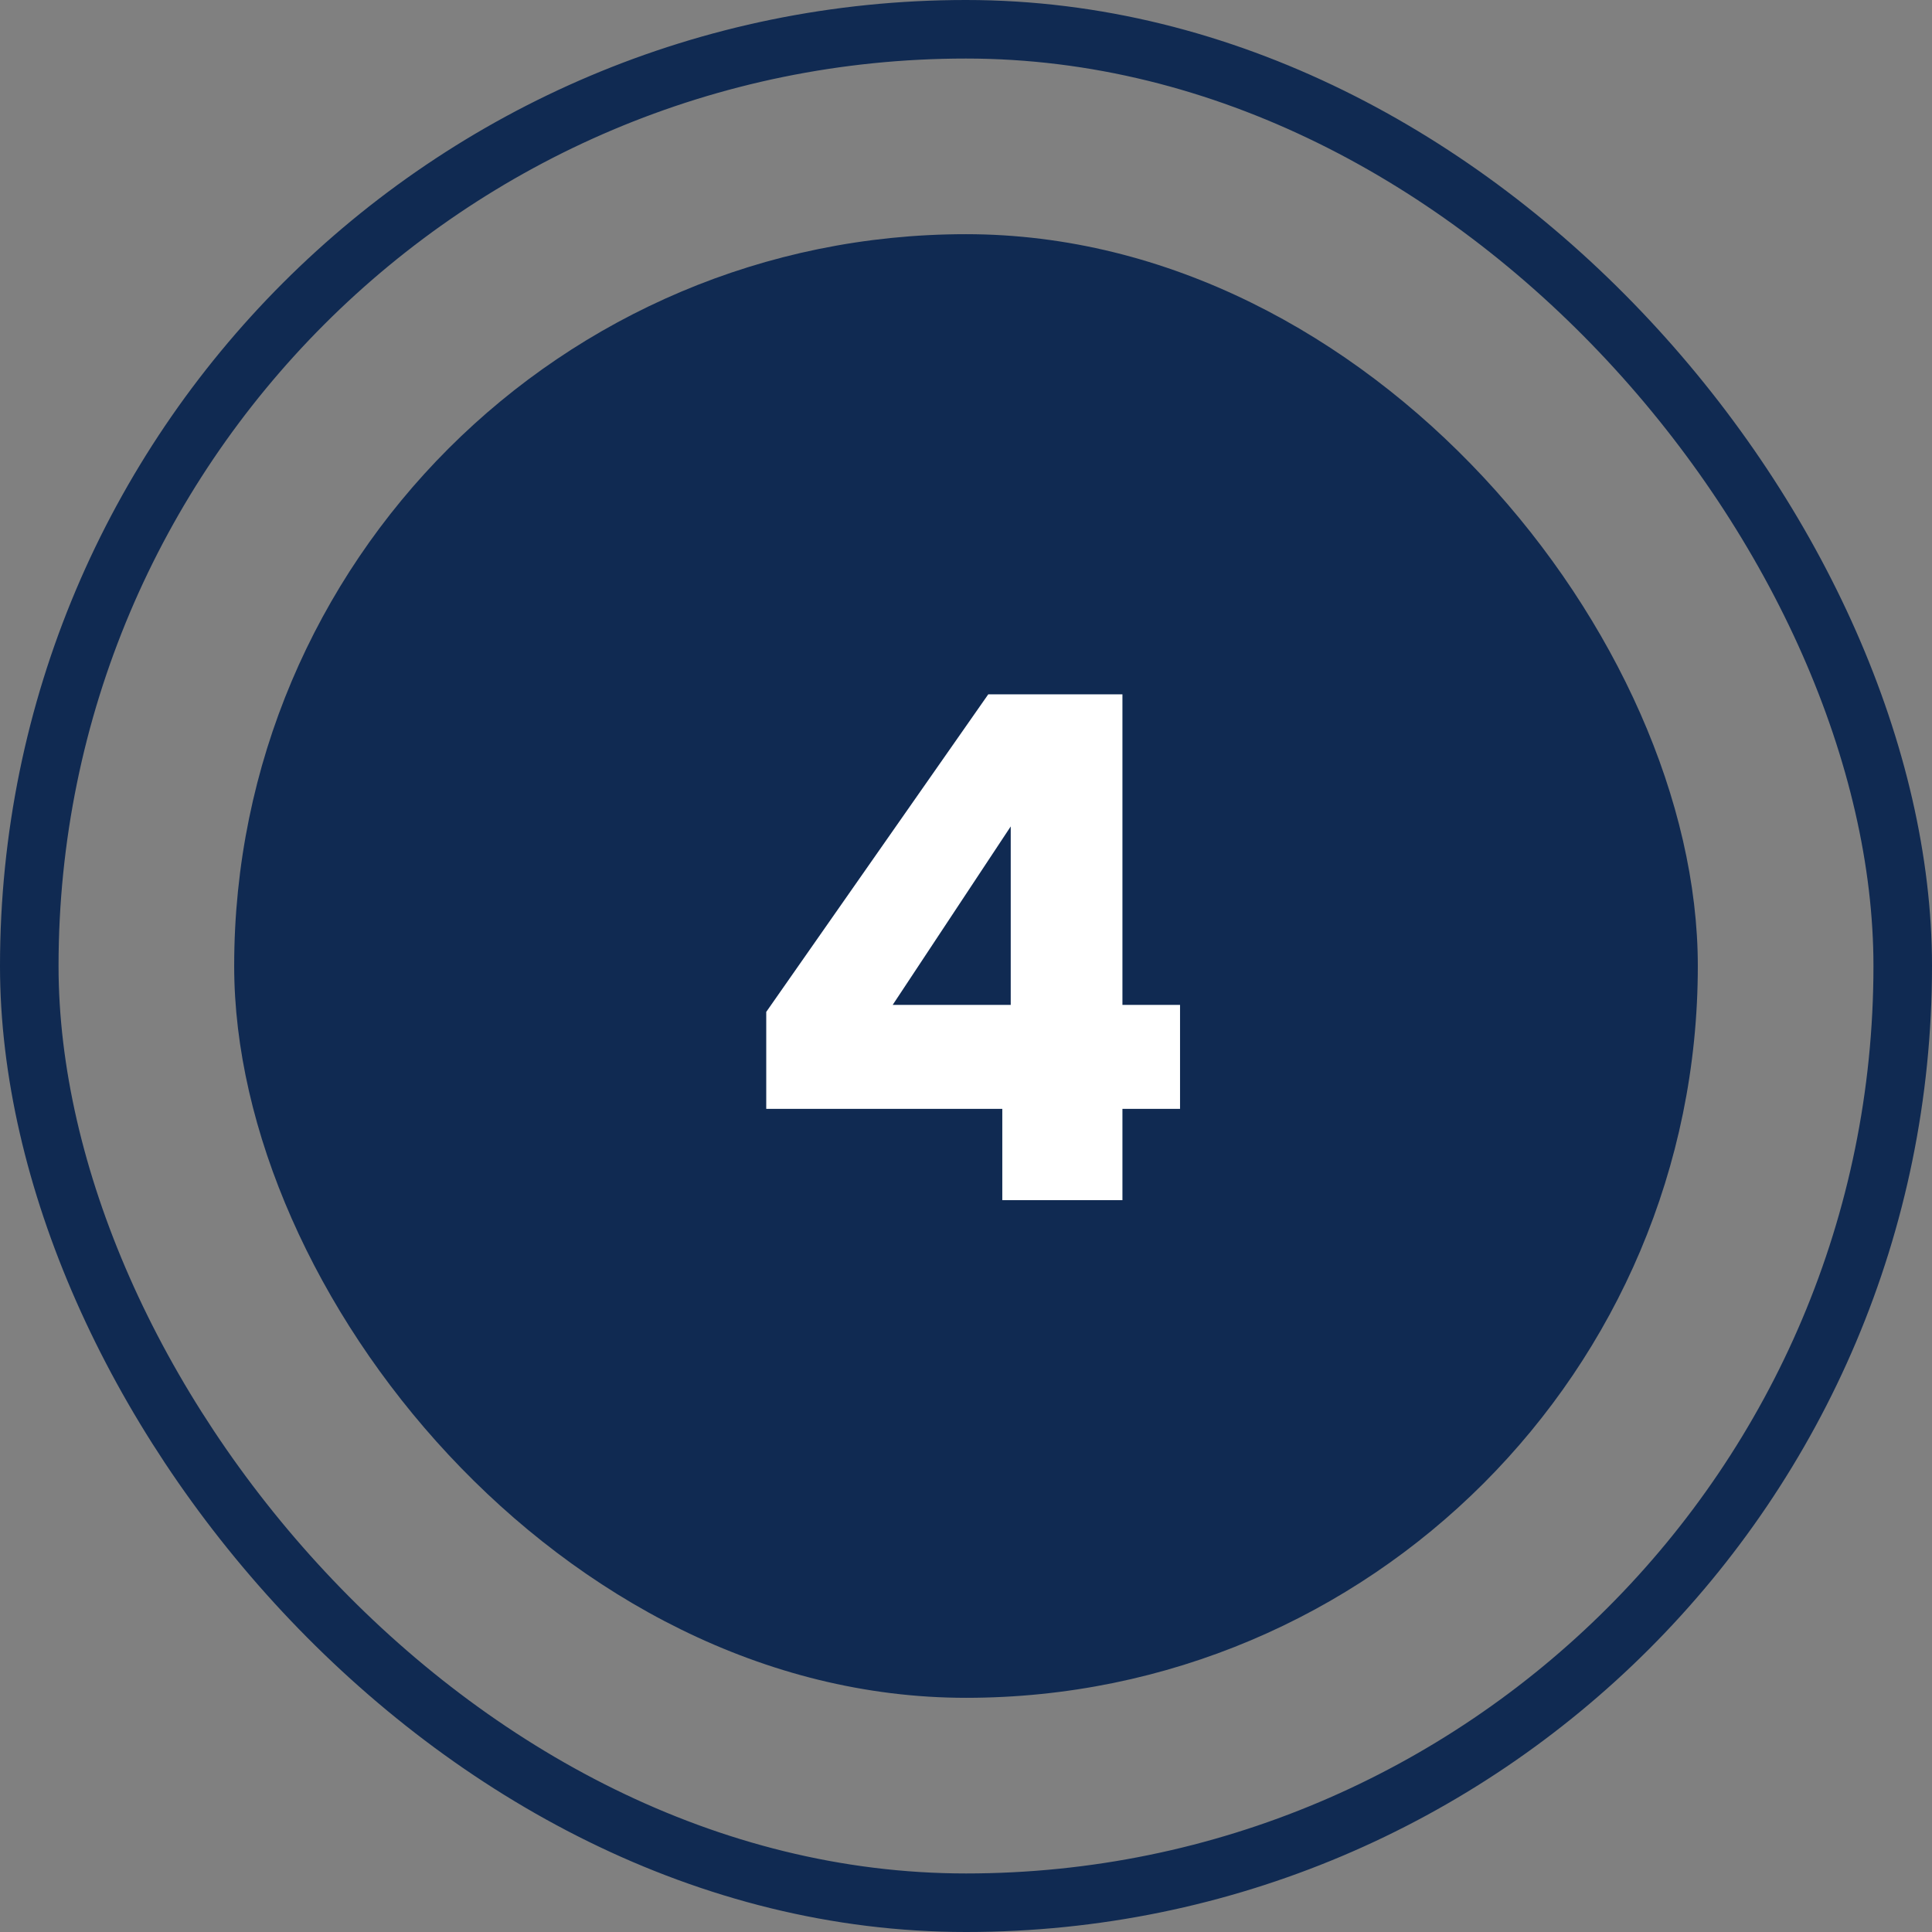
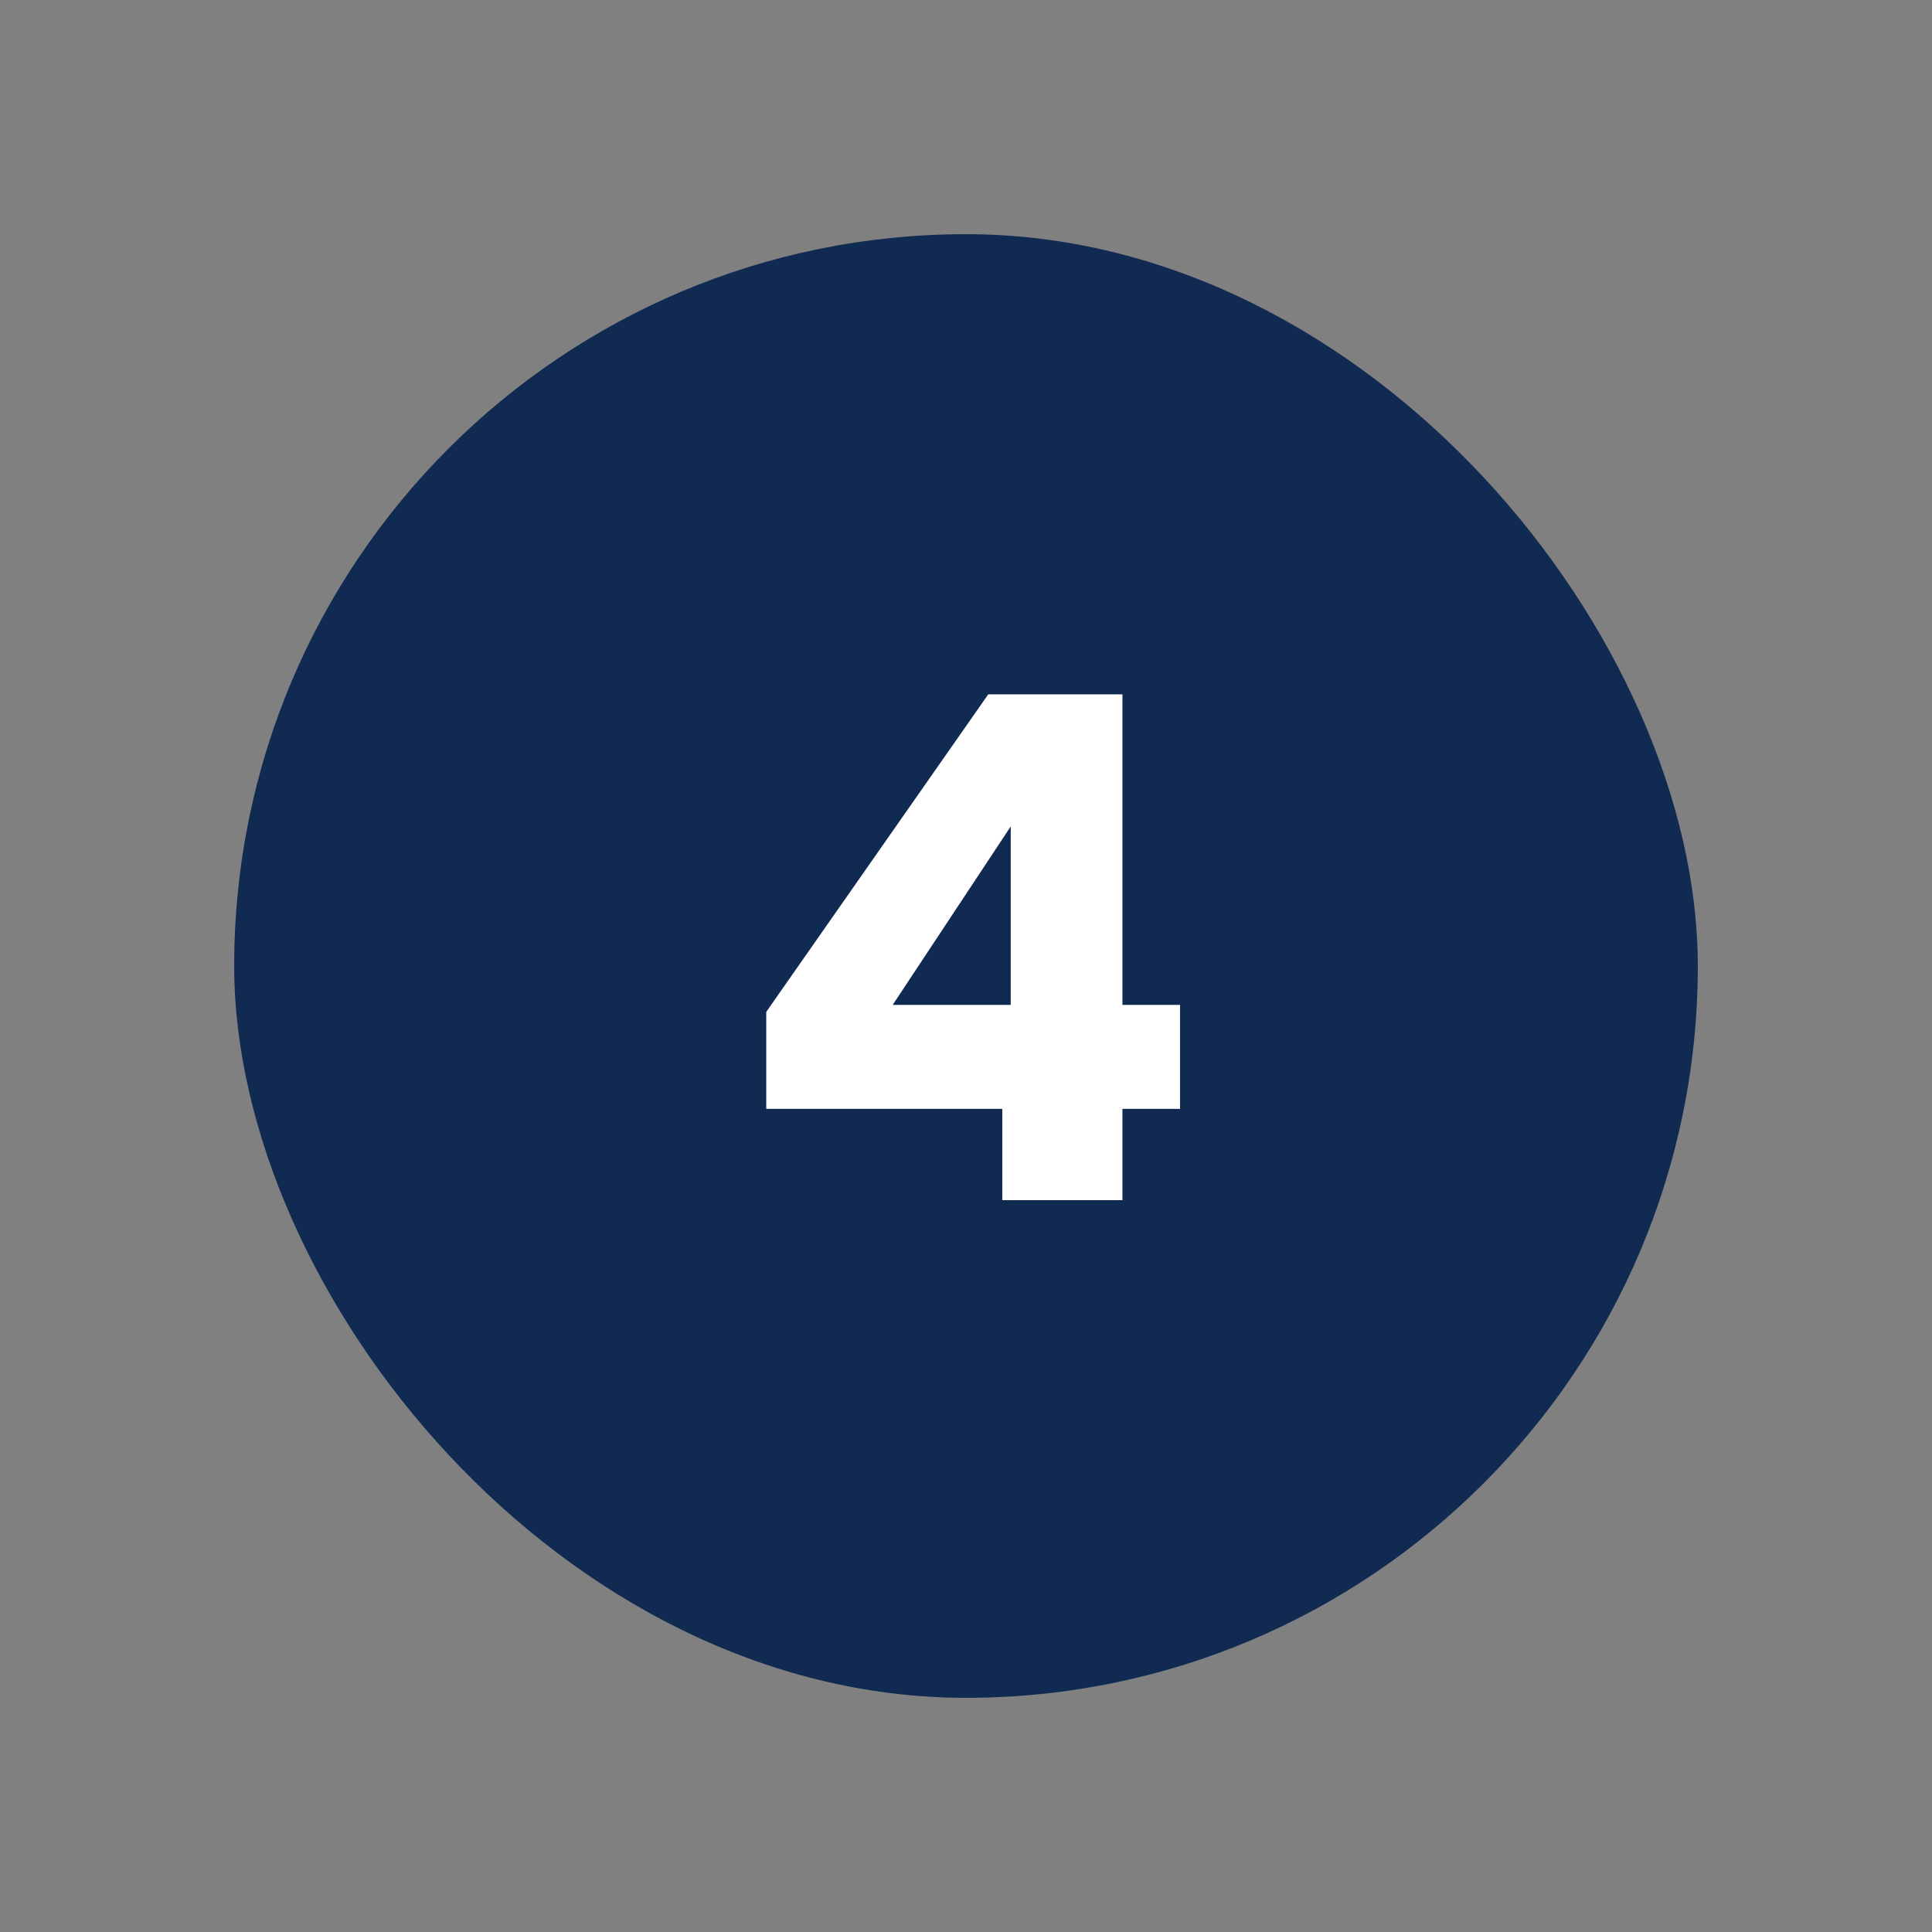
<svg xmlns="http://www.w3.org/2000/svg" width="66" height="66" viewBox="0 0 66 66" fill="none">
  <rect x="0" y="0" width="66" height="66" fill="#808080" stroke="none" />
  <rect x="8" y="8" width="50" height="50" rx="25" fill="#102A52" />
  <path d="M34.24 41V37.88H26.176V34.568L33.76 23.72H38.344V34.328H40.312V37.88H38.344V41H34.24ZM30.496 34.328H34.528V28.232L30.496 34.328Z" fill="white" />
-   <rect x="1" y="1" width="64" height="64" rx="32" stroke="#102A52" stroke-width="2" />
</svg>